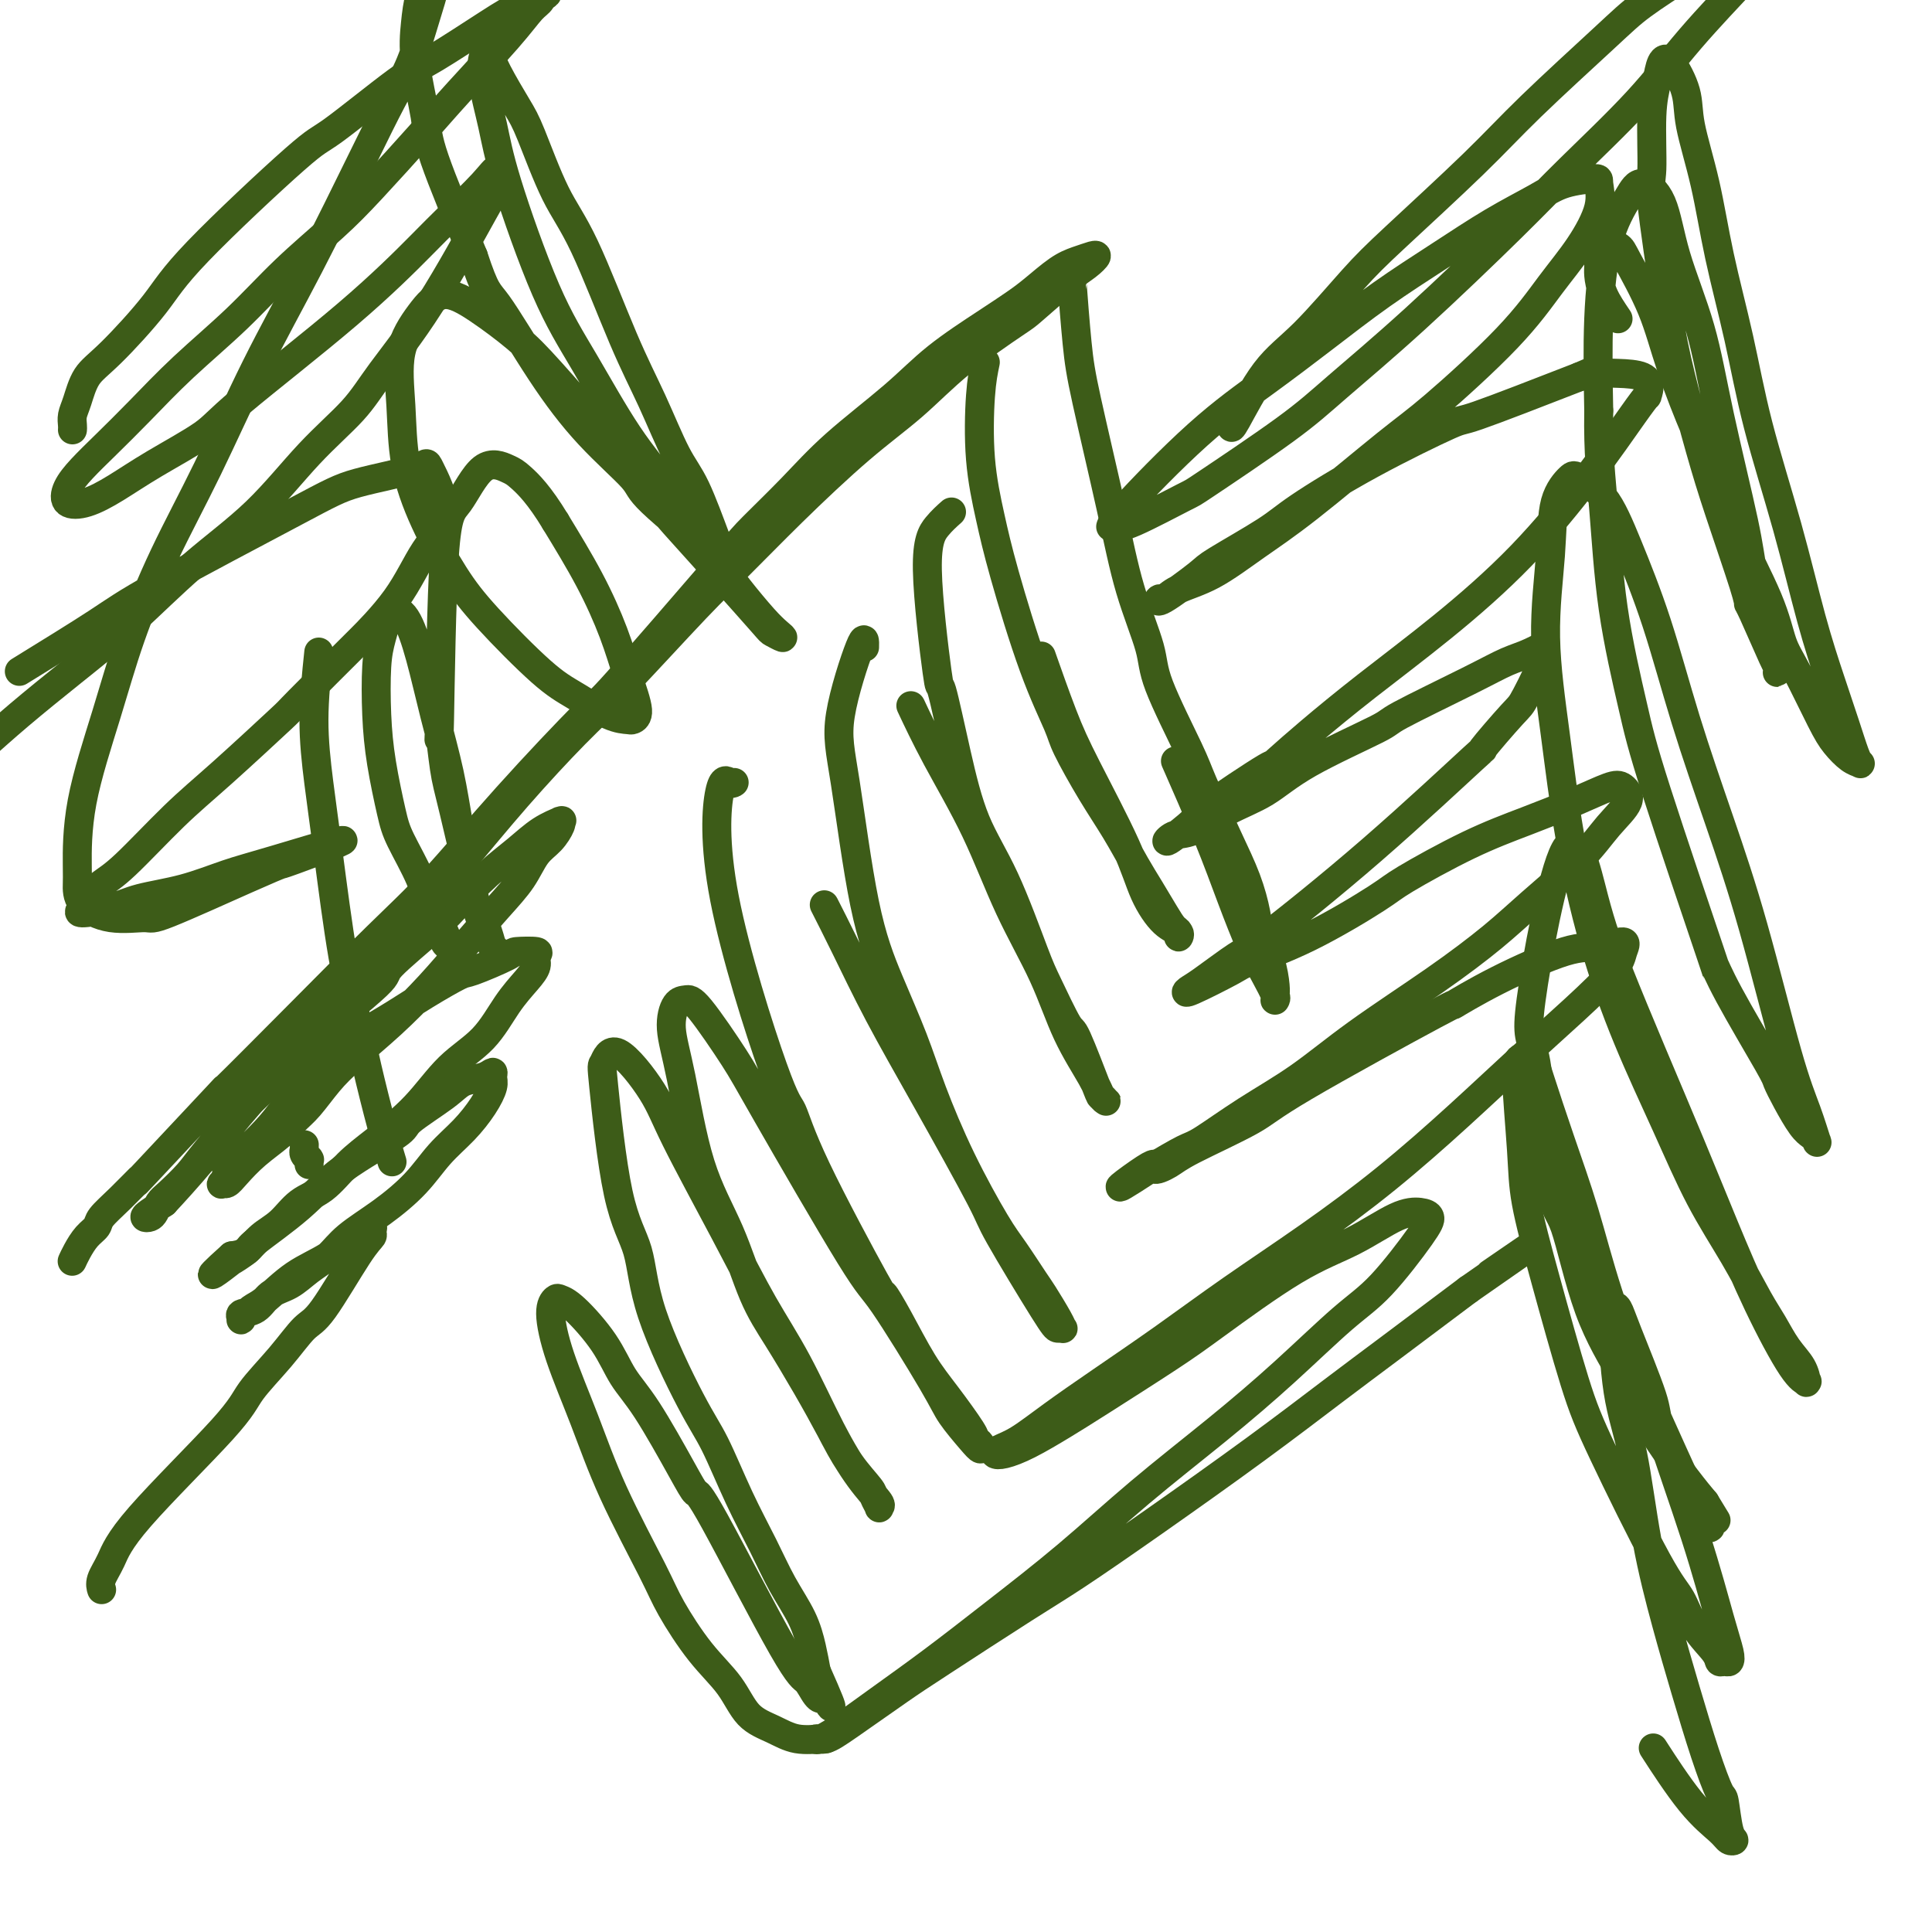
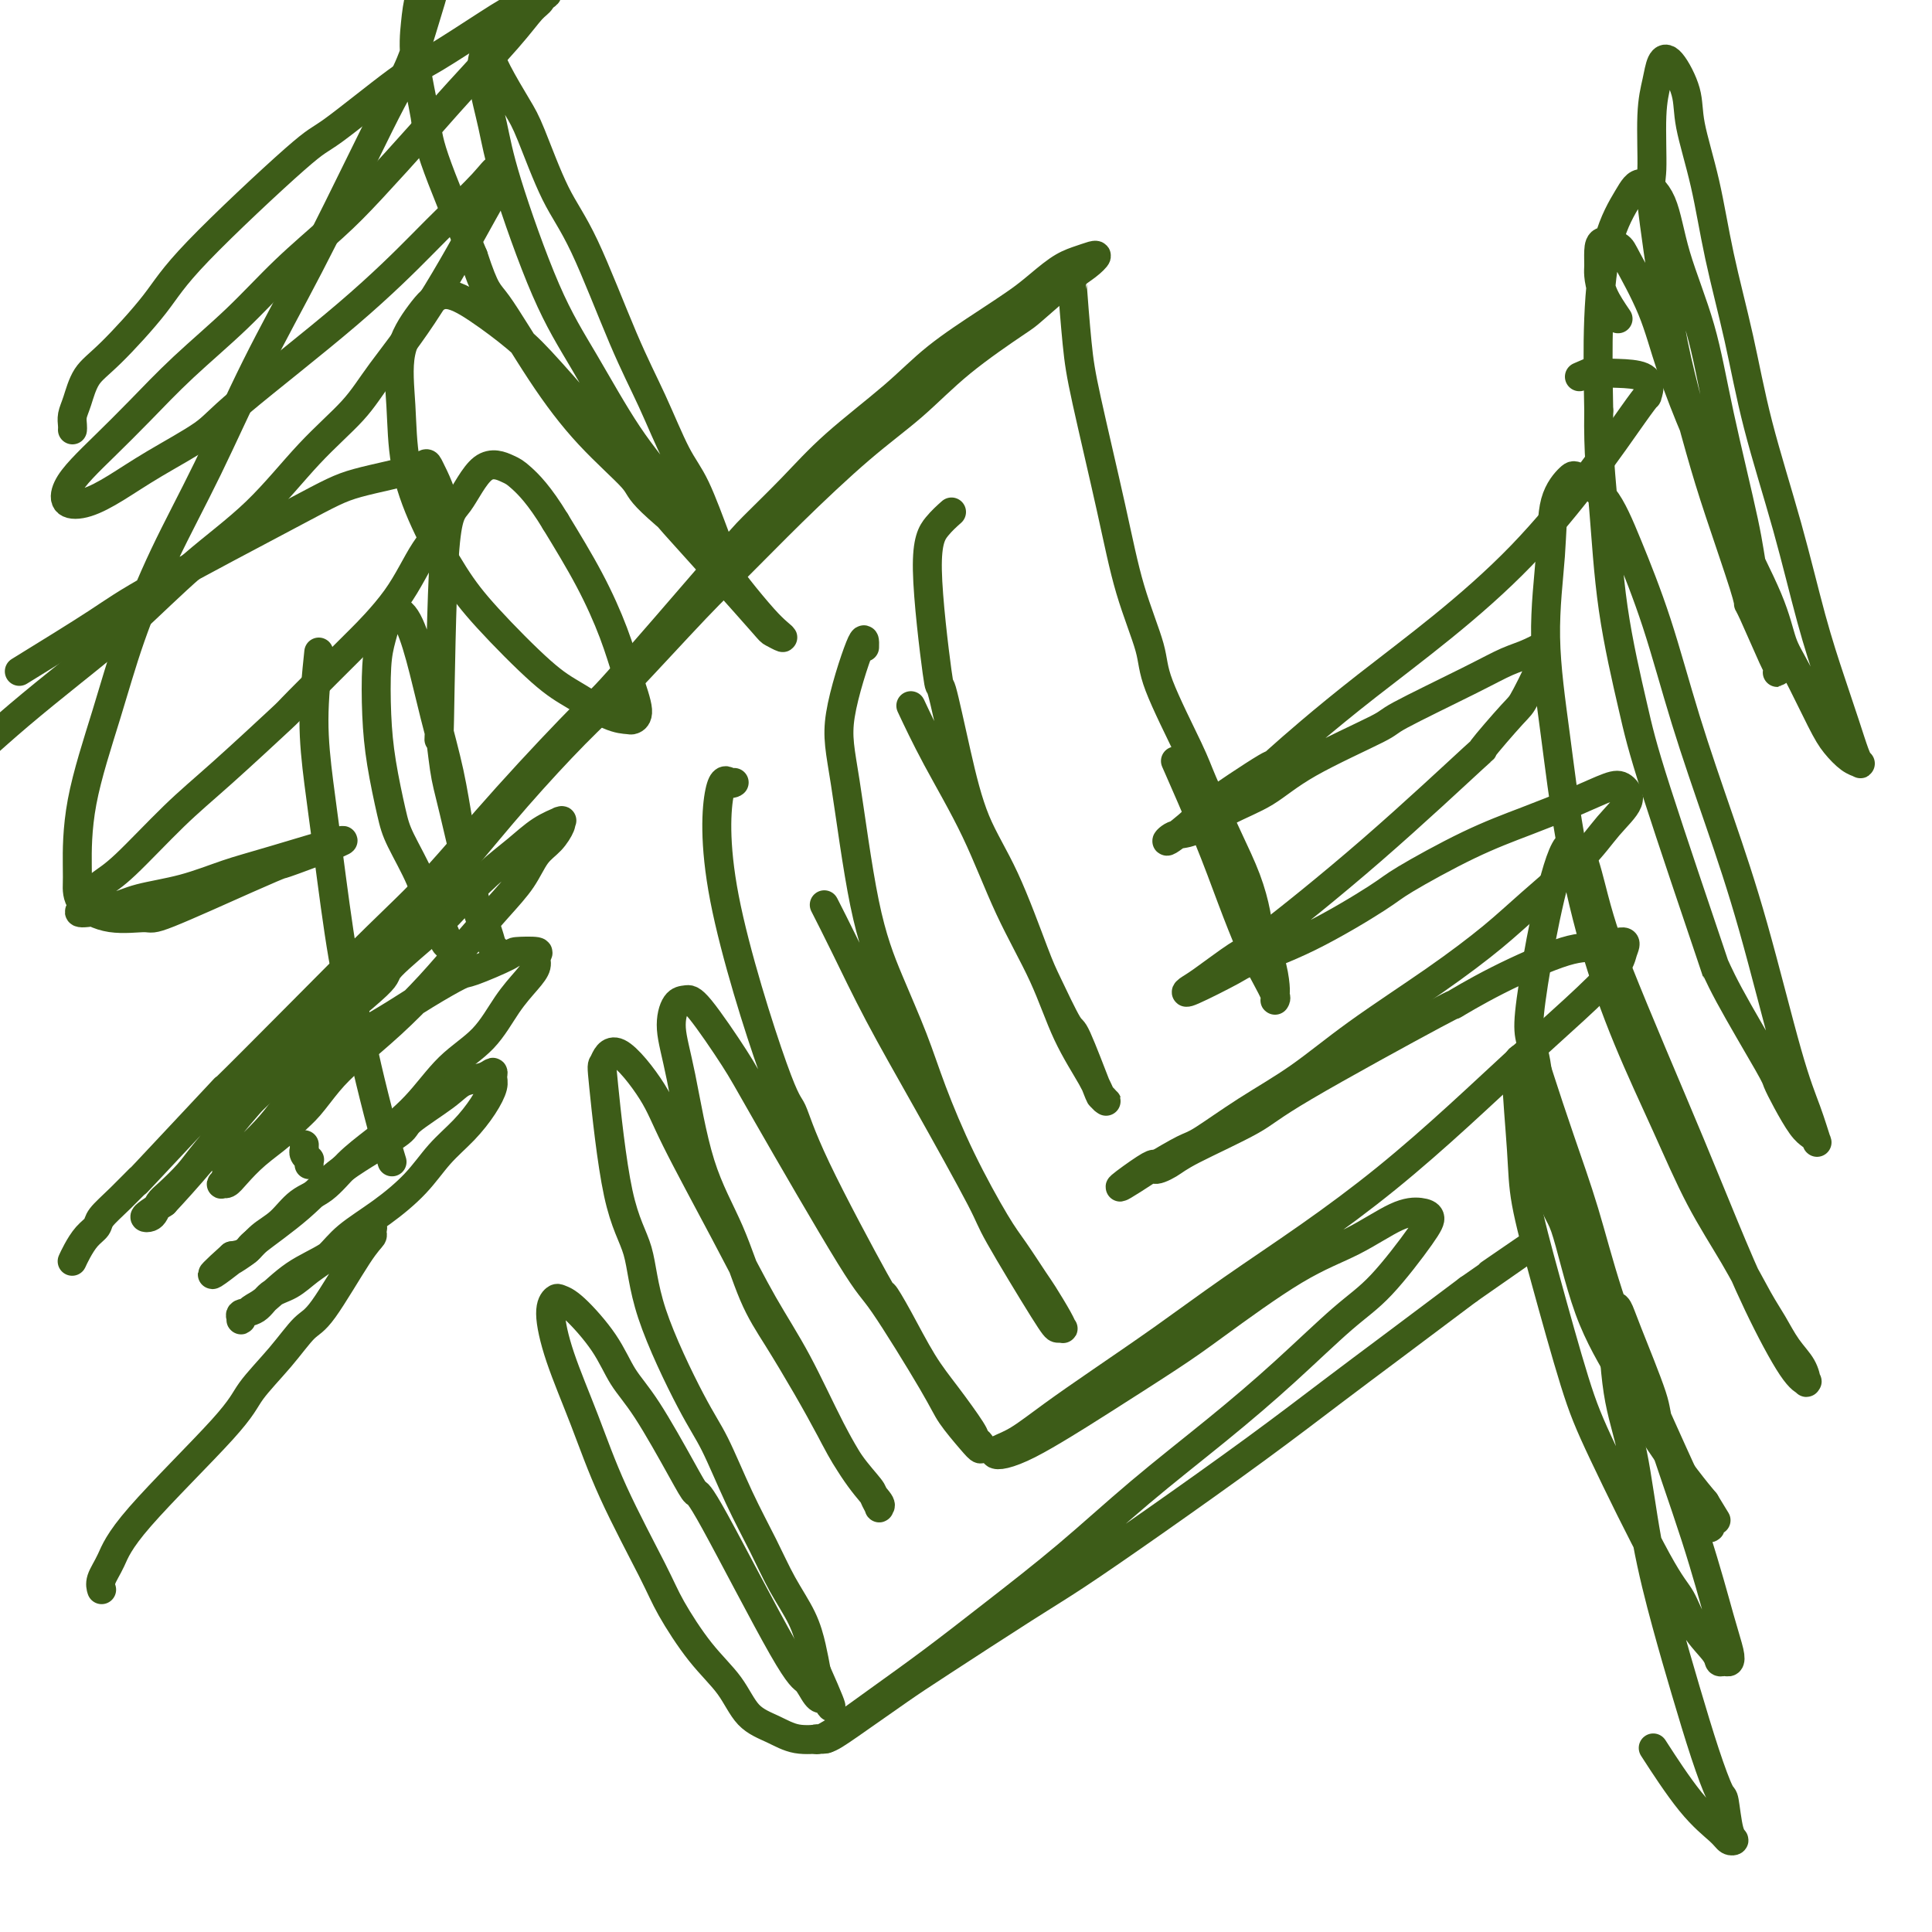
<svg xmlns="http://www.w3.org/2000/svg" viewBox="0 0 400 400" version="1.1">
  <g fill="none" stroke="#3D5C18" stroke-width="6" stroke-linecap="round" stroke-linejoin="round">
-     <path d="M64,241c-0.002,0.112 -0.004,0.223 0,0c0.004,-0.223 0.015,-0.782 0,-1c-0.015,-0.218 -0.057,-0.096 0,0c0.057,0.096 0.211,0.166 0,0c-0.211,-0.166 -0.789,-0.566 -1,-1c-0.211,-0.434 -0.057,-0.900 0,-1c0.057,-0.100 0.015,0.165 0,0c-0.015,-0.165 -0.004,-0.762 0,-1c0.004,-0.238 0.002,-0.119 0,0" />
+     <path d="M64,241c-0.002,0.112 -0.004,0.223 0,0c0.004,-0.223 0.015,-0.782 0,-1c0.057,0.096 0.211,0.166 0,0c-0.211,-0.166 -0.789,-0.566 -1,-1c-0.211,-0.434 -0.057,-0.900 0,-1c0.057,-0.100 0.015,0.165 0,0c-0.015,-0.165 -0.004,-0.762 0,-1c0.004,-0.238 0.002,-0.119 0,0" />
    <path d="M15,261c-0.005,0.011 -0.010,0.021 0,0c0.010,-0.021 0.034,-0.075 0,0c-0.034,0.075 -0.127,0.278 0,0c0.127,-0.278 0.475,-1.037 1,-2c0.525,-0.963 1.227,-2.129 2,-3c0.773,-0.871 1.617,-1.446 2,-2c0.383,-0.554 0.303,-1.085 1,-2c0.697,-0.915 2.169,-2.213 4,-4c1.831,-1.787 4.021,-4.062 4,-4c-0.021,0.062 -2.253,2.460 1,-1c3.253,-3.460 11.991,-12.776 15,-16c3.009,-3.224 0.290,-0.354 2,-2c1.710,-1.646 7.850,-7.809 14,-14c6.150,-6.191 12.310,-12.409 17,-17c4.690,-4.591 7.910,-7.554 12,-12c4.090,-4.446 9.048,-10.373 15,-17c5.952,-6.627 12.897,-13.953 16,-17c3.103,-3.047 2.364,-1.815 7,-7c4.636,-5.185 14.646,-16.786 20,-23c5.354,-6.214 6.051,-7.041 8,-9c1.949,-1.959 5.150,-5.052 8,-8c2.850,-2.948 5.350,-5.752 9,-9c3.650,-3.248 8.449,-6.941 12,-10c3.551,-3.059 5.853,-5.484 9,-8c3.147,-2.516 7.139,-5.122 10,-7c2.861,-1.878 4.593,-3.029 6,-4c1.407,-0.971 2.491,-1.762 4,-3c1.509,-1.238 3.443,-2.922 5,-4c1.557,-1.078 2.738,-1.551 4,-2c1.262,-0.449 2.607,-0.875 3,-1c0.393,-0.125 -0.164,0.051 0,0c0.164,-0.051 1.051,-0.327 1,0c-0.051,0.327 -1.038,1.259 -2,2c-0.962,0.741 -1.898,1.290 -4,3c-2.102,1.710 -5.370,4.579 -7,6c-1.630,1.421 -1.621,1.393 -4,3c-2.379,1.607 -7.145,4.848 -11,8c-3.855,3.152 -6.797,6.216 -10,9c-3.203,2.784 -6.665,5.289 -11,9c-4.335,3.711 -9.543,8.629 -14,13c-4.457,4.371 -8.165,8.196 -11,11c-2.835,2.804 -4.798,4.586 -9,9c-4.202,4.414 -10.643,11.459 -15,16c-4.357,4.541 -6.630,6.577 -10,10c-3.370,3.423 -7.838,8.234 -12,13c-4.162,4.766 -8.019,9.489 -11,13c-2.981,3.511 -5.088,5.812 -9,10c-3.912,4.188 -9.630,10.264 -13,14c-3.370,3.736 -4.390,5.132 -6,7c-1.610,1.868 -3.808,4.207 -6,7c-2.192,2.793 -4.376,6.040 -6,8c-1.624,1.960 -2.687,2.632 -5,5c-2.313,2.368 -5.877,6.431 -8,9c-2.123,2.569 -2.806,3.645 -4,5c-1.194,1.355 -2.898,2.991 -4,4c-1.102,1.009 -1.600,1.393 -2,2c-0.400,0.607 -0.701,1.439 -1,2c-0.299,0.561 -0.596,0.851 -1,1c-0.404,0.149 -0.917,0.155 -1,0c-0.083,-0.155 0.262,-0.473 1,-1c0.738,-0.527 1.869,-1.264 3,-2" />
    <path d="M34,249c1.804,-1.920 4.815,-5.219 8,-9c3.185,-3.781 6.544,-8.045 10,-12c3.456,-3.955 7.010,-7.602 12,-12c4.990,-4.398 11.418,-9.547 14,-12c2.582,-2.453 1.320,-2.210 3,-4c1.680,-1.790 6.304,-5.613 9,-8c2.696,-2.387 3.466,-3.337 5,-5c1.534,-1.663 3.833,-4.039 6,-6c2.167,-1.961 4.202,-3.507 6,-5c1.798,-1.493 3.359,-2.935 5,-4c1.641,-1.065 3.363,-1.754 4,-2c0.637,-0.246 0.190,-0.048 0,0c-0.190,0.048 -0.121,-0.053 0,0c0.121,0.053 0.296,0.261 0,1c-0.296,0.739 -1.063,2.008 -2,3c-0.937,0.992 -2.043,1.708 -3,3c-0.957,1.292 -1.764,3.162 -3,5c-1.236,1.838 -2.900,3.646 -5,6c-2.100,2.354 -4.637,5.254 -7,8c-2.363,2.746 -4.551,5.337 -7,8c-2.449,2.663 -5.159,5.398 -8,8c-2.841,2.602 -5.812,5.069 -8,7c-2.188,1.931 -3.593,3.324 -5,5c-1.407,1.676 -2.817,3.635 -4,5c-1.183,1.365 -2.138,2.135 -3,3c-0.862,0.865 -1.632,1.825 -3,3c-1.368,1.175 -3.334,2.566 -5,4c-1.666,1.434 -3.030,2.913 -4,4c-0.970,1.087 -1.545,1.782 -2,2c-0.455,0.218 -0.790,-0.042 -1,0c-0.210,0.042 -0.293,0.384 0,0c0.293,-0.384 0.964,-1.495 1,-2c0.036,-0.505 -0.562,-0.406 1,-2c1.562,-1.594 5.286,-4.883 8,-8c2.714,-3.117 4.419,-6.062 7,-9c2.581,-2.938 6.037,-5.870 9,-8c2.963,-2.130 5.432,-3.457 8,-5c2.568,-1.543 5.234,-3.303 8,-5c2.766,-1.697 5.632,-3.331 7,-4c1.368,-0.669 1.238,-0.373 3,-1c1.762,-0.627 5.416,-2.177 7,-3c1.584,-0.823 1.100,-0.920 2,-1c0.900,-0.080 3.186,-0.142 4,0c0.814,0.142 0.156,0.487 0,1c-0.156,0.513 0.190,1.193 0,2c-0.190,0.807 -0.914,1.739 -2,3c-1.086,1.261 -2.533,2.850 -4,5c-1.467,2.150 -2.954,4.860 -5,7c-2.046,2.140 -4.650,3.711 -7,6c-2.350,2.289 -4.445,5.297 -7,8c-2.555,2.703 -5.568,5.101 -8,7c-2.432,1.899 -4.282,3.298 -6,5c-1.718,1.702 -3.303,3.706 -5,5c-1.697,1.294 -3.507,1.877 -5,3c-1.493,1.123 -2.668,2.786 -4,4c-1.332,1.214 -2.820,1.981 -4,3c-1.180,1.019 -2.051,2.291 -3,3c-0.949,0.709 -1.974,0.854 -3,1" />
    <path d="M48,260c-7.996,7.158 -1.985,2.553 0,1c1.985,-1.553 -0.055,-0.054 0,0c0.055,0.054 2.205,-1.337 3,-2c0.795,-0.663 0.235,-0.598 2,-2c1.765,-1.402 5.855,-4.273 9,-7c3.145,-2.727 5.344,-5.312 9,-8c3.656,-2.688 8.768,-5.479 11,-7c2.232,-1.521 1.583,-1.771 3,-3c1.417,-1.229 4.901,-3.437 7,-5c2.099,-1.563 2.812,-2.481 4,-3c1.188,-0.519 2.850,-0.640 4,-1c1.150,-0.360 1.790,-0.961 2,-1c0.210,-0.039 -0.008,0.483 0,1c0.008,0.517 0.241,1.028 0,2c-0.241,0.972 -0.957,2.405 -2,4c-1.043,1.595 -2.414,3.353 -4,5c-1.586,1.647 -3.386,3.182 -5,5c-1.614,1.818 -3.043,3.918 -5,6c-1.957,2.082 -4.441,4.148 -7,6c-2.559,1.852 -5.192,3.492 -7,5c-1.808,1.508 -2.790,2.884 -4,4c-1.210,1.116 -2.647,1.973 -4,3c-1.353,1.027 -2.621,2.226 -4,3c-1.379,0.774 -2.868,1.123 -4,2c-1.132,0.877 -1.905,2.281 -3,3c-1.095,0.719 -2.511,0.753 -3,1c-0.489,0.247 -0.051,0.705 0,1c0.051,0.295 -0.284,0.425 0,0c0.284,-0.425 1.186,-1.407 2,-2c0.814,-0.593 1.540,-0.799 3,-2c1.460,-1.201 3.653,-3.398 6,-5c2.347,-1.602 4.849,-2.608 7,-4c2.151,-1.392 3.951,-3.169 5,-4c1.049,-0.831 1.348,-0.715 2,-1c0.652,-0.285 1.658,-0.970 2,-1c0.342,-0.030 0.021,0.594 0,1c-0.021,0.406 0.258,0.595 0,1c-0.258,0.405 -1.053,1.027 -3,4c-1.947,2.973 -5.047,8.295 -7,11c-1.953,2.705 -2.760,2.791 -4,4c-1.240,1.209 -2.912,3.541 -5,6c-2.088,2.459 -4.591,5.047 -6,7c-1.409,1.953 -1.722,3.273 -6,8c-4.278,4.727 -12.519,12.860 -17,18c-4.481,5.140 -5.201,7.286 -6,9c-0.799,1.714 -1.678,2.995 -2,4c-0.322,1.005 -0.087,1.732 0,2c0.087,0.268 0.025,0.077 0,0c-0.025,-0.077 -0.012,-0.038 0,0" />
    <path d="M222,58c-0.087,-0.720 -0.174,-1.441 0,1c0.174,2.441 0.607,8.042 1,12c0.393,3.958 0.744,6.273 2,12c1.256,5.727 3.415,14.868 5,22c1.585,7.132 2.596,12.257 4,17c1.404,4.743 3.200,9.105 4,12c0.800,2.895 0.602,4.323 2,8c1.398,3.677 4.392,9.603 6,13c1.608,3.397 1.830,4.266 3,7c1.170,2.734 3.287,7.331 5,11c1.713,3.669 3.023,6.408 4,9c0.977,2.592 1.621,5.037 2,7c0.379,1.963 0.494,3.444 1,5c0.506,1.556 1.403,3.188 2,5c0.597,1.812 0.893,3.805 1,5c0.107,1.195 0.023,1.591 0,2c-0.023,0.409 0.014,0.830 0,1c-0.014,0.170 -0.078,0.088 0,0c0.078,-0.088 0.299,-0.181 0,-1c-0.299,-0.819 -1.118,-2.365 -2,-4c-0.882,-1.635 -1.828,-3.358 -3,-6c-1.172,-2.642 -2.572,-6.203 -4,-10c-1.428,-3.797 -2.884,-7.830 -5,-13c-2.116,-5.170 -4.890,-11.477 -6,-14c-1.110,-2.523 -0.555,-1.261 0,0" />
-     <path d="M204,75c-0.376,1.788 -0.752,3.575 -1,7c-0.248,3.425 -0.368,8.486 0,13c0.368,4.514 1.223,8.481 2,12c0.777,3.519 1.477,6.588 3,12c1.523,5.412 3.870,13.165 6,19c2.130,5.835 4.044,9.750 5,12c0.956,2.250 0.955,2.834 2,5c1.045,2.166 3.137,5.913 5,9c1.863,3.087 3.497,5.513 5,8c1.503,2.487 2.876,5.033 4,7c1.124,1.967 1.999,3.355 3,5c1.001,1.645 2.127,3.548 3,5c0.873,1.452 1.494,2.452 2,3c0.506,0.548 0.897,0.642 1,1c0.103,0.358 -0.082,0.980 0,1c0.082,0.020 0.430,-0.561 0,-1c-0.430,-0.439 -1.639,-0.736 -3,-2c-1.361,-1.264 -2.873,-3.496 -4,-6c-1.127,-2.504 -1.868,-5.279 -4,-10c-2.132,-4.721 -5.654,-11.389 -8,-16c-2.346,-4.611 -3.516,-7.164 -5,-11c-1.484,-3.836 -3.281,-8.953 -4,-11c-0.719,-2.047 -0.359,-1.023 0,0" />
    <path d="M197,106c-0.984,0.875 -1.968,1.750 -3,3c-1.032,1.250 -2.112,2.876 -2,9c0.112,6.124 1.416,16.747 2,21c0.584,4.253 0.446,2.136 1,4c0.554,1.864 1.798,7.708 3,13c1.202,5.292 2.360,10.032 4,14c1.640,3.968 3.760,7.162 6,12c2.240,4.838 4.601,11.318 6,15c1.399,3.682 1.838,4.565 3,7c1.162,2.435 3.047,6.421 4,8c0.953,1.579 0.974,0.749 2,3c1.026,2.251 3.057,7.582 4,10c0.943,2.418 0.799,1.921 1,2c0.201,0.079 0.746,0.732 1,1c0.254,0.268 0.216,0.150 0,0c-0.216,-0.150 -0.611,-0.332 -1,-1c-0.389,-0.668 -0.771,-1.823 -2,-4c-1.229,-2.177 -3.303,-5.375 -5,-9c-1.697,-3.625 -3.016,-7.677 -5,-12c-1.984,-4.323 -4.634,-8.918 -7,-14c-2.366,-5.082 -4.449,-10.651 -7,-16c-2.551,-5.349 -5.572,-10.479 -8,-15c-2.428,-4.521 -4.265,-8.435 -5,-10c-0.735,-1.565 -0.367,-0.783 0,0" />
    <path d="M179,134c0.037,-1.335 0.073,-2.670 -1,0c-1.073,2.670 -3.256,9.344 -4,14c-0.744,4.656 -0.049,7.295 1,14c1.049,6.705 2.451,17.476 4,25c1.549,7.524 3.244,11.800 5,16c1.756,4.200 3.574,8.322 5,12c1.426,3.678 2.459,6.912 4,11c1.541,4.088 3.591,9.032 6,14c2.409,4.968 5.178,9.961 7,13c1.822,3.039 2.698,4.125 4,6c1.302,1.875 3.029,4.541 4,6c0.971,1.459 1.185,1.712 2,3c0.815,1.288 2.230,3.612 3,5c0.770,1.388 0.896,1.839 1,2c0.104,0.161 0.187,0.030 0,0c-0.187,-0.030 -0.643,0.040 -1,0c-0.357,-0.040 -0.613,-0.191 -3,-4c-2.387,-3.809 -6.903,-11.275 -9,-15c-2.097,-3.725 -1.774,-3.710 -4,-8c-2.226,-4.290 -7.000,-12.884 -11,-20c-4.000,-7.116 -7.227,-12.753 -10,-18c-2.773,-5.247 -5.093,-10.105 -7,-14c-1.907,-3.895 -3.402,-6.827 -4,-8c-0.598,-1.173 -0.299,-0.586 0,0" />
    <path d="M152,162c-0.240,0.173 -0.479,0.345 -1,0c-0.521,-0.345 -1.323,-1.208 -2,2c-0.677,3.208 -1.227,10.488 1,22c2.227,11.512 7.232,27.256 10,35c2.768,7.744 3.299,7.487 4,9c0.701,1.513 1.572,4.794 5,12c3.428,7.206 9.412,18.335 12,23c2.588,4.665 1.780,2.864 2,3c0.220,0.136 1.470,2.207 3,5c1.530,2.793 3.342,6.306 5,9c1.658,2.694 3.163,4.569 5,7c1.837,2.431 4.005,5.419 5,7c0.995,1.581 0.817,1.756 1,2c0.183,0.244 0.727,0.555 1,1c0.273,0.445 0.277,1.022 0,1c-0.277,-0.022 -0.834,-0.643 -2,-2c-1.166,-1.357 -2.942,-3.451 -4,-5c-1.058,-1.549 -1.399,-2.554 -4,-7c-2.601,-4.446 -7.463,-12.334 -10,-16c-2.537,-3.666 -2.748,-3.112 -7,-10c-4.252,-6.888 -12.543,-21.218 -17,-29c-4.457,-7.782 -5.080,-9.015 -7,-12c-1.920,-2.985 -5.137,-7.723 -7,-10c-1.863,-2.277 -2.374,-2.091 -3,-2c-0.626,0.091 -1.368,0.089 -2,1c-0.632,0.911 -1.153,2.734 -1,5c0.153,2.266 0.979,4.976 2,10c1.021,5.024 2.236,12.364 4,18c1.764,5.636 4.078,9.569 6,14c1.922,4.431 3.451,9.359 5,13c1.549,3.641 3.119,5.994 5,9c1.881,3.006 4.072,6.664 6,10c1.928,3.336 3.592,6.352 5,9c1.408,2.648 2.558,4.930 4,7c1.442,2.070 3.174,3.927 4,5c0.826,1.073 0.747,1.361 1,2c0.253,0.639 0.839,1.627 1,2c0.161,0.373 -0.103,0.131 0,0c0.103,-0.131 0.575,-0.149 0,-1c-0.575,-0.851 -2.196,-2.533 -4,-5c-1.804,-2.467 -3.792,-5.719 -6,-10c-2.208,-4.281 -4.635,-9.592 -7,-14c-2.365,-4.408 -4.668,-7.914 -7,-12c-2.332,-4.086 -4.695,-8.754 -8,-15c-3.305,-6.246 -7.553,-14.070 -10,-19c-2.447,-4.930 -3.093,-6.964 -5,-10c-1.907,-3.036 -5.075,-7.073 -7,-8c-1.925,-0.927 -2.606,1.255 -3,2c-0.394,0.745 -0.500,0.053 0,5c0.500,4.947 1.605,15.532 3,22c1.395,6.468 3.078,8.820 4,12c0.922,3.180 1.082,7.187 3,13c1.918,5.813 5.593,13.431 8,18c2.407,4.569 3.544,6.089 5,9c1.456,2.911 3.230,7.211 5,11c1.770,3.789 3.535,7.065 5,10c1.465,2.935 2.630,5.529 4,8c1.370,2.471 2.946,4.819 4,7c1.054,2.181 1.587,4.195 2,6c0.413,1.805 0.707,3.403 1,5" />
    <path d="M169,346c5.477,12.306 2.170,6.070 1,4c-1.170,-2.070 -0.201,0.026 0,1c0.201,0.974 -0.365,0.827 -1,0c-0.635,-0.827 -1.338,-2.335 -2,-3c-0.662,-0.665 -1.281,-0.487 -5,-7c-3.719,-6.513 -10.536,-19.716 -14,-26c-3.464,-6.284 -3.575,-5.647 -4,-6c-0.425,-0.353 -1.163,-1.695 -3,-5c-1.837,-3.305 -4.772,-8.574 -7,-12c-2.228,-3.426 -3.748,-5.010 -5,-7c-1.252,-1.990 -2.235,-4.385 -4,-7c-1.765,-2.615 -4.312,-5.451 -6,-7c-1.688,-1.549 -2.518,-1.810 -3,-2c-0.482,-0.190 -0.615,-0.307 -1,0c-0.385,0.307 -1.022,1.039 -1,3c0.022,1.961 0.702,5.149 2,9c1.298,3.851 3.213,8.363 5,13c1.787,4.637 3.447,9.400 6,15c2.553,5.600 5.998,12.039 8,16c2.002,3.961 2.562,5.445 4,8c1.438,2.555 3.755,6.181 6,9c2.245,2.819 4.420,4.832 6,7c1.580,2.168 2.567,4.490 4,6c1.433,1.510 3.312,2.209 5,3c1.688,0.791 3.184,1.676 5,2c1.816,0.324 3.950,0.087 5,0c1.050,-0.087 1.014,-0.025 1,0c-0.014,0.025 -0.007,0.012 0,0" />
-     <path d="M255,88c-0.084,0.544 -0.168,1.089 1,-1c1.168,-2.089 3.587,-6.810 6,-10c2.413,-3.190 4.821,-4.848 8,-8c3.179,-3.152 7.129,-7.798 10,-11c2.871,-3.202 4.661,-4.959 9,-9c4.339,-4.041 11.226,-10.366 16,-15c4.774,-4.634 7.436,-7.577 12,-12c4.564,-4.423 11.030,-10.327 15,-14c3.970,-3.673 5.446,-5.116 8,-7c2.554,-1.884 6.188,-4.208 9,-6c2.812,-1.792 4.804,-3.053 7,-4c2.196,-0.947 4.597,-1.581 6,-2c1.403,-0.419 1.808,-0.622 2,0c0.192,0.622 0.172,2.071 0,3c-0.172,0.929 -0.494,1.339 -3,4c-2.506,2.661 -7.194,7.574 -11,12c-3.806,4.426 -6.729,8.366 -11,13c-4.271,4.634 -9.891,9.961 -14,14c-4.109,4.039 -6.706,6.789 -12,12c-5.294,5.211 -13.284,12.884 -20,19c-6.716,6.116 -12.159,10.676 -16,14c-3.841,3.324 -6.079,5.413 -11,9c-4.921,3.587 -12.524,8.674 -16,11c-3.476,2.326 -2.826,1.892 -5,3c-2.174,1.108 -7.172,3.759 -10,5c-2.828,1.241 -3.487,1.074 -4,1c-0.513,-0.074 -0.880,-0.053 -1,0c-0.120,0.053 0.006,0.139 0,0c-0.006,-0.139 -0.145,-0.502 3,-4c3.145,-3.498 9.575,-10.131 15,-15c5.425,-4.869 9.844,-7.974 14,-11c4.156,-3.026 8.050,-5.972 12,-9c3.950,-3.028 7.957,-6.138 12,-9c4.043,-2.862 8.120,-5.475 12,-8c3.880,-2.525 7.561,-4.963 11,-7c3.439,-2.037 6.637,-3.672 9,-5c2.363,-1.328 3.891,-2.350 6,-3c2.109,-0.650 4.801,-0.930 6,-1c1.199,-0.070 0.907,0.069 1,1c0.093,0.931 0.571,2.654 0,5c-0.571,2.346 -2.190,5.316 -4,8c-1.810,2.684 -3.811,5.084 -6,8c-2.189,2.916 -4.567,6.350 -9,11c-4.433,4.650 -10.921,10.516 -15,14c-4.079,3.484 -5.750,4.585 -10,8c-4.250,3.415 -11.079,9.143 -16,13c-4.921,3.857 -7.934,5.841 -11,8c-3.066,2.159 -6.183,4.492 -9,6c-2.817,1.508 -5.333,2.191 -7,3c-1.667,0.809 -2.487,1.745 -3,2c-0.513,0.255 -0.721,-0.172 -1,0c-0.279,0.172 -0.631,0.942 1,0c1.631,-0.942 5.245,-3.595 7,-5c1.755,-1.405 1.652,-1.562 4,-3c2.348,-1.438 7.146,-4.159 10,-6c2.854,-1.841 3.762,-2.803 7,-5c3.238,-2.197 8.806,-5.630 15,-9c6.194,-3.370 13.014,-6.676 16,-8c2.986,-1.324 2.139,-0.664 6,-2c3.861,-1.336 12.431,-4.668 21,-8" />
    <path d="M327,78c7.023,-2.998 3.080,-1.491 4,-1c0.920,0.491 6.703,-0.032 9,1c2.297,1.032 1.110,3.621 1,4c-0.110,0.379 0.858,-1.451 -3,4c-3.858,5.451 -12.541,18.182 -23,29c-10.459,10.818 -22.692,19.721 -32,27c-9.308,7.279 -15.690,12.933 -18,15c-2.310,2.067 -0.547,0.546 -3,2c-2.453,1.454 -9.120,5.881 -12,8c-2.880,2.119 -1.971,1.929 -3,3c-1.029,1.071 -3.996,3.404 -5,4c-1.004,0.596 -0.046,-0.546 1,-1c1.046,-0.454 2.180,-0.220 4,-1c1.820,-0.780 4.325,-2.575 7,-4c2.675,-1.425 5.519,-2.482 8,-4c2.481,-1.518 4.599,-3.499 9,-6c4.401,-2.501 11.085,-5.523 14,-7c2.915,-1.477 2.060,-1.410 5,-3c2.940,-1.590 9.674,-4.839 14,-7c4.326,-2.161 6.244,-3.234 8,-4c1.756,-0.766 3.349,-1.224 5,-2c1.651,-0.776 3.358,-1.869 3,0c-0.358,1.869 -2.781,6.699 -4,9c-1.219,2.301 -1.234,2.074 -3,4c-1.766,1.926 -5.283,6.004 -6,7c-0.717,0.996 1.368,-1.089 -2,2c-3.368,3.089 -12.187,11.352 -21,19c-8.813,7.648 -17.619,14.680 -22,18c-4.381,3.320 -4.336,2.928 -6,4c-1.664,1.072 -5.035,3.607 -7,5c-1.965,1.393 -2.523,1.644 -3,2c-0.477,0.356 -0.874,0.818 1,0c1.874,-0.818 6.020,-2.914 8,-4c1.980,-1.086 1.795,-1.161 4,-2c2.205,-0.839 6.798,-2.443 12,-5c5.202,-2.557 11.011,-6.067 14,-8c2.989,-1.933 3.157,-2.290 6,-4c2.843,-1.710 8.361,-4.772 13,-7c4.639,-2.228 8.399,-3.623 12,-5c3.601,-1.377 7.045,-2.737 10,-4c2.955,-1.263 5.423,-2.429 7,-3c1.577,-0.571 2.265,-0.549 3,0c0.735,0.549 1.517,1.623 1,3c-0.517,1.377 -2.335,3.055 -4,5c-1.665,1.945 -3.179,4.155 -6,7c-2.821,2.845 -6.949,6.324 -10,9c-3.051,2.676 -5.025,4.548 -8,7c-2.975,2.452 -6.950,5.484 -12,9c-5.050,3.516 -11.173,7.517 -16,11c-4.827,3.483 -8.357,6.447 -12,9c-3.643,2.553 -7.399,4.695 -11,7c-3.601,2.305 -7.046,4.775 -9,6c-1.954,1.225 -2.415,1.207 -4,2c-1.585,0.793 -4.292,2.396 -7,4" />
    <path d="M238,242c-11.292,7.416 -4.021,1.957 -1,0c3.021,-1.957 1.794,-0.413 2,0c0.206,0.413 1.846,-0.305 3,-1c1.154,-0.695 1.823,-1.366 5,-3c3.177,-1.634 8.862,-4.230 12,-6c3.138,-1.770 3.728,-2.713 11,-7c7.272,-4.287 21.227,-11.918 27,-15c5.773,-3.082 3.366,-1.616 4,-2c0.634,-0.384 4.310,-2.620 9,-5c4.690,-2.380 10.393,-4.906 14,-6c3.607,-1.094 5.116,-0.758 7,-1c1.884,-0.242 4.141,-1.063 5,-1c0.859,0.063 0.320,1.011 0,2c-0.320,0.989 -0.420,2.020 -2,4c-1.580,1.980 -4.641,4.909 -8,8c-3.359,3.091 -7.015,6.342 -11,10c-3.985,3.658 -8.300,7.721 -13,12c-4.700,4.279 -9.786,8.775 -15,13c-5.214,4.225 -10.556,8.180 -16,12c-5.444,3.820 -10.991,7.506 -16,11c-5.009,3.494 -9.482,6.795 -14,10c-4.518,3.205 -9.082,6.312 -13,9c-3.918,2.688 -7.189,4.956 -10,7c-2.811,2.044 -5.161,3.864 -7,5c-1.839,1.136 -3.169,1.588 -4,2c-0.831,0.412 -1.165,0.783 -1,1c0.165,0.217 0.829,0.281 2,0c1.171,-0.281 2.848,-0.907 5,-2c2.152,-1.093 4.777,-2.651 7,-4c2.223,-1.349 4.044,-2.487 8,-5c3.956,-2.513 10.049,-6.400 14,-9c3.951,-2.600 5.762,-3.913 10,-7c4.238,-3.087 10.905,-7.950 16,-11c5.095,-3.050 8.618,-4.289 12,-6c3.382,-1.711 6.623,-3.893 9,-5c2.377,-1.107 3.892,-1.138 5,-1c1.108,0.138 1.811,0.443 2,1c0.189,0.557 -0.136,1.364 -2,4c-1.864,2.636 -5.269,7.102 -8,10c-2.731,2.898 -4.789,4.230 -8,7c-3.211,2.770 -7.575,6.978 -12,11c-4.425,4.022 -8.913,7.857 -14,12c-5.087,4.143 -10.775,8.593 -16,13c-5.225,4.407 -9.989,8.773 -15,13c-5.011,4.227 -10.271,8.317 -15,12c-4.729,3.683 -8.929,6.958 -13,10c-4.071,3.042 -8.014,5.850 -11,8c-2.986,2.150 -5.014,3.643 -7,5c-1.986,1.357 -3.929,2.579 -5,3c-1.071,0.421 -1.270,0.041 -1,0c0.270,-0.041 1.011,0.258 2,0c0.989,-0.258 2.227,-1.071 5,-3c2.773,-1.929 7.079,-4.973 10,-7c2.921,-2.027 4.455,-3.037 9,-6c4.545,-2.963 12.102,-7.879 17,-11c4.898,-3.121 7.138,-4.447 11,-7c3.862,-2.553 9.347,-6.333 16,-11c6.653,-4.667 14.474,-10.220 21,-15c6.526,-4.780 11.757,-8.787 16,-12c4.243,-3.213 7.498,-5.632 12,-9c4.502,-3.368 10.251,-7.684 16,-12" />
    <path d="M304,267c22.400,-15.578 11.400,-8.022 7,-5c-4.400,3.022 -2.200,1.511 0,0" />
    <path d="M335,66c-1.154,-1.701 -2.308,-3.403 -3,-5c-0.692,-1.597 -0.921,-3.091 -1,-4c-0.079,-0.909 -0.008,-1.235 0,-2c0.008,-0.765 -0.049,-1.970 0,-3c0.049,-1.030 0.202,-1.886 1,-2c0.798,-0.114 2.241,0.514 3,1c0.759,0.486 0.835,0.829 2,3c1.165,2.171 3.421,6.169 5,10c1.579,3.831 2.482,7.494 4,12c1.518,4.506 3.652,9.853 5,13c1.348,3.147 1.909,4.093 3,7c1.091,2.907 2.711,7.775 5,13c2.289,5.225 5.245,10.806 7,15c1.755,4.194 2.308,7.001 3,9c0.692,1.999 1.524,3.191 3,6c1.476,2.809 3.598,7.237 5,10c1.402,2.763 2.086,3.861 3,5c0.914,1.139 2.057,2.317 3,3c0.943,0.683 1.684,0.870 2,1c0.316,0.130 0.207,0.204 0,0c-0.207,-0.204 -0.510,-0.686 -1,-2c-0.490,-1.314 -1.166,-3.459 -2,-6c-0.834,-2.541 -1.825,-5.476 -3,-9c-1.175,-3.524 -2.534,-7.636 -4,-13c-1.466,-5.364 -3.038,-11.980 -5,-19c-1.962,-7.020 -4.312,-14.445 -6,-21c-1.688,-6.555 -2.712,-12.239 -4,-18c-1.288,-5.761 -2.838,-11.600 -4,-17c-1.162,-5.400 -1.936,-10.360 -3,-15c-1.064,-4.640 -2.417,-8.959 -3,-12c-0.583,-3.041 -0.395,-4.803 -1,-7c-0.605,-2.197 -2.004,-4.830 -3,-6c-0.996,-1.170 -1.590,-0.877 -2,0c-0.410,0.877 -0.637,2.337 -1,4c-0.363,1.663 -0.864,3.528 -1,7c-0.136,3.472 0.091,8.549 0,11c-0.091,2.451 -0.501,2.274 0,7c0.501,4.726 1.914,14.355 3,21c1.086,6.645 1.846,10.306 3,15c1.154,4.694 2.701,10.419 4,15c1.299,4.581 2.348,8.016 4,13c1.652,4.984 3.907,11.517 5,15c1.093,3.483 1.025,3.918 1,4c-0.025,0.082 -0.007,-0.187 1,2c1.007,2.187 3.003,6.830 4,9c0.997,2.170 0.994,1.865 1,2c0.006,0.135 0.019,0.708 0,1c-0.019,0.292 -0.071,0.301 0,0c0.071,-0.301 0.266,-0.912 0,-2c-0.266,-1.088 -0.992,-2.654 -2,-6c-1.008,-3.346 -2.297,-8.473 -3,-12c-0.703,-3.527 -0.819,-5.454 -2,-11c-1.181,-5.546 -3.426,-14.710 -5,-22c-1.574,-7.290 -2.478,-12.704 -4,-18c-1.522,-5.296 -3.661,-10.473 -5,-15c-1.339,-4.527 -1.879,-8.405 -3,-11c-1.121,-2.595 -2.822,-3.908 -4,-4c-1.178,-0.092 -1.831,1.037 -3,3c-1.169,1.963 -2.853,4.759 -4,9c-1.147,4.241 -1.756,9.926 -2,16c-0.244,6.074 -0.122,12.537 0,19" />
    <path d="M331,85c-0.148,8.955 0.481,13.841 1,20c0.519,6.159 0.929,13.590 2,21c1.071,7.410 2.802,14.797 4,20c1.198,5.203 1.862,8.221 5,18c3.138,9.779 8.748,26.320 11,33c2.252,6.680 1.144,3.499 1,3c-0.144,-0.499 0.675,1.683 3,6c2.325,4.317 6.157,10.767 8,14c1.843,3.233 1.699,3.247 2,4c0.301,0.753 1.049,2.245 2,4c0.951,1.755 2.106,3.775 3,5c0.894,1.225 1.526,1.657 2,2c0.474,0.343 0.789,0.597 1,1c0.211,0.403 0.316,0.954 0,0c-0.316,-0.954 -1.055,-3.414 -2,-6c-0.945,-2.586 -2.095,-5.300 -4,-12c-1.905,-6.700 -4.564,-17.387 -7,-26c-2.436,-8.613 -4.649,-15.154 -7,-22c-2.351,-6.846 -4.840,-13.999 -7,-21c-2.160,-7.001 -3.991,-13.851 -6,-20c-2.009,-6.149 -4.195,-11.598 -6,-16c-1.805,-4.402 -3.228,-7.757 -5,-10c-1.772,-2.243 -3.891,-3.373 -5,-4c-1.109,-0.627 -1.206,-0.751 -2,0c-0.794,0.751 -2.286,2.377 -3,5c-0.714,2.623 -0.651,6.243 -1,11c-0.349,4.757 -1.111,10.651 -1,17c0.111,6.349 1.094,13.153 2,20c0.906,6.847 1.734,13.737 3,21c1.266,7.263 2.970,14.900 5,22c2.030,7.100 4.385,13.662 7,20c2.615,6.338 5.491,12.452 8,18c2.509,5.548 4.653,10.532 7,15c2.347,4.468 4.898,8.421 7,12c2.102,3.579 3.754,6.785 5,9c1.246,2.215 2.085,3.441 3,5c0.915,1.559 1.907,3.451 3,5c1.093,1.549 2.287,2.753 3,4c0.713,1.247 0.945,2.536 1,3c0.055,0.464 -0.065,0.102 0,0c0.065,-0.102 0.317,0.054 0,0c-0.317,-0.054 -1.201,-0.320 -3,-3c-1.799,-2.680 -4.511,-7.776 -7,-13c-2.489,-5.224 -4.755,-10.576 -7,-16c-2.245,-5.424 -4.470,-10.921 -7,-17c-2.530,-6.079 -5.366,-12.741 -8,-19c-2.634,-6.259 -5.065,-12.117 -7,-17c-1.935,-4.883 -3.375,-8.792 -5,-15c-1.625,-6.208 -3.437,-14.713 -6,-10c-2.563,4.713 -5.879,22.646 -7,31c-1.121,8.354 -0.048,7.129 1,13c1.048,5.871 2.069,18.838 3,25c0.931,6.162 1.771,5.519 3,9c1.229,3.481 2.846,11.085 5,17c2.154,5.915 4.845,10.142 7,14c2.155,3.858 3.772,7.346 6,11c2.228,3.654 5.065,7.472 7,10c1.935,2.528 2.967,3.764 4,5" />
    <path d="M353,311c3.935,6.500 1.774,2.752 1,2c-0.774,-0.752 -0.160,1.494 0,2c0.160,0.506 -0.133,-0.727 0,0c0.133,0.727 0.694,3.416 -2,-2c-2.694,-5.416 -8.642,-18.936 -11,-24c-2.358,-5.064 -1.125,-1.673 -2,-4c-0.875,-2.327 -3.858,-10.372 -6,-17c-2.142,-6.628 -3.442,-11.839 -5,-17c-1.558,-5.161 -3.375,-10.270 -5,-15c-1.625,-4.730 -3.059,-9.079 -4,-12c-0.941,-2.921 -1.389,-4.414 -2,-5c-0.611,-0.586 -1.383,-0.267 -2,0c-0.617,0.267 -1.078,0.480 -1,4c0.078,3.520 0.695,10.348 1,15c0.305,4.652 0.297,7.129 1,11c0.703,3.871 2.117,9.135 4,16c1.883,6.865 4.235,15.332 6,21c1.765,5.668 2.942,8.537 6,15c3.058,6.463 7.995,16.520 11,22c3.005,5.480 4.076,6.382 5,8c0.924,1.618 1.701,3.951 3,6c1.299,2.049 3.120,3.813 4,5c0.880,1.187 0.820,1.796 1,2c0.180,0.204 0.600,0.004 1,0c0.400,-0.004 0.779,0.188 1,0c0.221,-0.188 0.284,-0.758 0,-2c-0.284,-1.242 -0.916,-3.158 -2,-7c-1.084,-3.842 -2.619,-9.610 -5,-17c-2.381,-7.390 -5.609,-16.402 -7,-21c-1.391,-4.598 -0.946,-4.782 -2,-8c-1.054,-3.218 -3.608,-9.470 -5,-13c-1.392,-3.530 -1.623,-4.339 -2,-5c-0.377,-0.661 -0.902,-1.172 -1,2c-0.098,3.172 0.230,10.029 1,15c0.770,4.971 1.980,8.055 3,13c1.020,4.945 1.849,11.750 3,18c1.151,6.250 2.623,11.946 4,17c1.377,5.054 2.659,9.466 4,14c1.341,4.534 2.742,9.190 4,13c1.258,3.810 2.373,6.773 3,8c0.627,1.227 0.767,0.717 1,2c0.233,1.283 0.558,4.359 1,6c0.442,1.641 1.000,1.846 1,2c0.000,0.154 -0.558,0.257 -1,0c-0.442,-0.257 -0.768,-0.873 -2,-2c-1.232,-1.127 -3.370,-2.765 -6,-6c-2.630,-3.235 -5.751,-8.067 -7,-10c-1.249,-1.933 -0.624,-0.966 0,0" />
    <path d="M15,89c0.020,-0.253 0.041,-0.505 0,-1c-0.041,-0.495 -0.142,-1.232 0,-2c0.142,-0.768 0.529,-1.566 1,-3c0.471,-1.434 1.026,-3.502 2,-5c0.974,-1.498 2.366,-2.424 5,-5c2.634,-2.576 6.511,-6.801 9,-10c2.489,-3.199 3.590,-5.370 9,-11c5.410,-5.630 15.128,-14.719 20,-19c4.872,-4.281 4.899,-3.756 8,-6c3.101,-2.244 9.277,-7.259 13,-10c3.723,-2.741 4.995,-3.209 8,-5c3.005,-1.791 7.745,-4.904 11,-7c3.255,-2.096 5.025,-3.174 7,-4c1.975,-0.826 4.155,-1.399 5,-2c0.845,-0.601 0.356,-1.230 0,-1c-0.356,0.230 -0.579,1.318 -1,2c-0.421,0.682 -1.041,0.957 -2,2c-0.959,1.043 -2.257,2.856 -5,6c-2.743,3.144 -6.929,7.621 -10,11c-3.071,3.379 -5.026,5.659 -8,9c-2.974,3.341 -6.967,7.741 -10,11c-3.033,3.259 -5.106,5.377 -8,8c-2.894,2.623 -6.608,5.751 -10,9c-3.392,3.249 -6.462,6.620 -10,10c-3.538,3.380 -7.543,6.771 -11,10c-3.457,3.229 -6.365,6.298 -9,9c-2.635,2.702 -4.997,5.038 -7,7c-2.003,1.962 -3.648,3.551 -5,5c-1.352,1.449 -2.412,2.756 -3,4c-0.588,1.244 -0.705,2.423 0,3c0.705,0.577 2.232,0.553 4,0c1.768,-0.553 3.779,-1.635 6,-3c2.221,-1.365 4.653,-3.012 8,-5c3.347,-1.988 7.609,-4.317 10,-6c2.391,-1.683 2.909,-2.719 8,-7c5.091,-4.281 14.754,-11.808 22,-18c7.246,-6.192 12.076,-11.051 15,-14c2.924,-2.949 3.943,-3.989 6,-6c2.057,-2.011 5.151,-4.995 7,-7c1.849,-2.005 2.453,-3.032 3,-3c0.547,0.032 1.039,1.122 1,2c-0.039,0.878 -0.607,1.544 -1,2c-0.393,0.456 -0.610,0.703 -3,5c-2.390,4.297 -6.951,12.645 -11,19c-4.049,6.355 -7.585,10.718 -10,14c-2.415,3.282 -3.709,5.483 -6,8c-2.291,2.517 -5.581,5.348 -9,9c-3.419,3.652 -6.968,8.123 -11,12c-4.032,3.877 -8.548,7.158 -13,11c-4.452,3.842 -8.842,8.245 -13,12c-4.158,3.755 -8.085,6.863 -12,10c-3.915,3.137 -7.820,6.305 -11,9c-3.180,2.695 -5.636,4.918 -8,7c-2.364,2.082 -4.636,4.022 -6,5c-1.364,0.978 -1.818,0.994 -2,1c-0.182,0.006 -0.091,0.003 0,0" />
    <path d="M4,139c6.059,-3.732 12.118,-7.465 16,-10c3.882,-2.535 5.586,-3.874 13,-8c7.414,-4.126 20.537,-11.039 28,-15c7.463,-3.961 9.267,-4.970 13,-6c3.733,-1.030 9.395,-2.083 12,-3c2.605,-0.917 2.151,-1.699 3,0c0.849,1.699 2.999,5.880 3,9c0.001,3.120 -2.149,5.181 -4,8c-1.851,2.819 -3.404,6.396 -6,10c-2.596,3.604 -6.236,7.235 -7,8c-0.764,0.765 1.347,-1.337 -1,1c-2.347,2.337 -9.152,9.112 -12,12c-2.848,2.888 -1.738,1.889 -4,4c-2.262,2.111 -7.895,7.332 -12,11c-4.105,3.668 -6.682,5.784 -10,9c-3.318,3.216 -7.377,7.531 -10,10c-2.623,2.469 -3.809,3.090 -5,4c-1.191,0.910 -2.388,2.108 -3,3c-0.612,0.892 -0.639,1.478 -1,2c-0.361,0.522 -1.057,0.982 0,1c1.057,0.018 3.866,-0.404 6,-1c2.134,-0.596 3.593,-1.366 6,-2c2.407,-0.634 5.761,-1.132 9,-2c3.239,-0.868 6.363,-2.104 9,-3c2.637,-0.896 4.786,-1.451 10,-3c5.214,-1.549 13.491,-4.092 14,-4c0.509,0.092 -6.752,2.819 -10,4c-3.248,1.181 -2.485,0.816 -3,1c-0.515,0.184 -2.310,0.917 -7,3c-4.690,2.083 -12.276,5.515 -16,7c-3.724,1.485 -3.586,1.023 -5,1c-1.414,-0.023 -4.379,0.394 -7,0c-2.621,-0.394 -4.897,-1.600 -6,-3c-1.103,-1.400 -1.032,-2.995 -1,-4c0.032,-1.005 0.024,-1.419 0,-4c-0.024,-2.581 -0.065,-7.330 1,-13c1.065,-5.670 3.235,-12.261 5,-18c1.765,-5.739 3.124,-10.626 5,-16c1.876,-5.374 4.269,-11.235 7,-17c2.731,-5.765 5.801,-11.436 9,-18c3.199,-6.564 6.526,-14.023 10,-21c3.474,-6.977 7.094,-13.473 11,-21c3.906,-7.527 8.098,-16.086 11,-22c2.902,-5.914 4.515,-9.182 6,-12c1.485,-2.818 2.843,-5.185 4,-8c1.157,-2.815 2.112,-6.078 3,-9c0.888,-2.922 1.710,-5.505 2,-7c0.290,-1.495 0.050,-1.904 0,-2c-0.050,-0.096 0.090,0.120 0,0c-0.090,-0.120 -0.409,-0.578 -1,0c-0.591,0.578 -1.453,2.190 -2,4c-0.547,1.810 -0.779,3.816 -1,6c-0.221,2.184 -0.430,4.544 0,8c0.430,3.456 1.500,8.007 2,11c0.500,2.993 0.428,4.426 2,9c1.572,4.574 4.786,12.287 8,20" />
    <path d="M98,53c2.567,7.778 2.985,7.224 5,10c2.015,2.776 5.628,8.883 9,14c3.372,5.117 6.504,9.244 10,13c3.496,3.756 7.356,7.139 9,9c1.644,1.861 1.071,2.198 4,5c2.929,2.802 9.359,8.069 12,10c2.641,1.931 1.494,0.527 1,0c-0.494,-0.527 -0.336,-0.176 0,0c0.336,0.176 0.850,0.176 1,0c0.150,-0.176 -0.063,-0.527 -1,-3c-0.937,-2.473 -2.598,-7.069 -4,-10c-1.402,-2.931 -2.544,-4.198 -4,-7c-1.456,-2.802 -3.226,-7.138 -5,-11c-1.774,-3.862 -3.551,-7.250 -6,-13c-2.449,-5.750 -5.570,-13.860 -8,-19c-2.430,-5.140 -4.171,-7.308 -6,-11c-1.829,-3.692 -3.747,-8.908 -5,-12c-1.253,-3.092 -1.840,-4.060 -3,-6c-1.160,-1.940 -2.893,-4.850 -4,-7c-1.107,-2.150 -1.588,-3.538 -2,-4c-0.412,-0.462 -0.756,0.003 -1,1c-0.244,0.997 -0.390,2.527 0,5c0.390,2.473 1.315,5.890 2,9c0.685,3.110 1.130,5.913 3,12c1.870,6.087 5.165,15.457 8,22c2.835,6.543 5.212,10.260 8,15c2.788,4.740 5.989,10.502 9,15c3.011,4.498 5.832,7.733 9,12c3.168,4.267 6.683,9.565 9,13c2.317,3.435 3.437,5.008 5,7c1.563,1.992 3.570,4.403 5,6c1.430,1.597 2.284,2.379 3,3c0.716,0.621 1.293,1.082 1,1c-0.293,-0.082 -1.456,-0.707 -2,-1c-0.544,-0.293 -0.470,-0.255 -2,-2c-1.530,-1.745 -4.663,-5.274 -8,-9c-3.337,-3.726 -6.878,-7.649 -9,-10c-2.122,-2.351 -2.824,-3.128 -5,-6c-2.176,-2.872 -5.828,-7.837 -10,-13c-4.172,-5.163 -8.866,-10.523 -12,-14c-3.134,-3.477 -4.707,-5.072 -7,-7c-2.293,-1.928 -5.304,-4.191 -8,-6c-2.696,-1.809 -5.075,-3.164 -7,-3c-1.925,0.164 -3.395,1.848 -5,4c-1.605,2.152 -3.344,4.772 -4,8c-0.656,3.228 -0.229,7.063 0,11c0.229,3.937 0.262,7.974 1,12c0.738,4.026 2.182,8.039 4,12c1.818,3.961 4.008,7.870 6,11c1.992,3.130 3.784,5.479 7,9c3.216,3.521 7.855,8.212 11,11c3.145,2.788 4.795,3.673 7,5c2.205,1.327 4.963,3.096 7,4c2.037,0.904 3.351,0.942 4,1c0.649,0.058 0.634,0.135 1,0c0.366,-0.135 1.115,-0.481 1,-2c-0.115,-1.519 -1.093,-4.211 -2,-7c-0.907,-2.789 -1.744,-5.674 -3,-9c-1.256,-3.326 -2.930,-7.093 -5,-11c-2.070,-3.907 -4.535,-7.953 -7,-12" />
    <path d="M115,108c-3.323,-5.503 -5.629,-7.762 -7,-9c-1.371,-1.238 -1.807,-1.456 -3,-2c-1.193,-0.544 -3.144,-1.414 -5,0c-1.856,1.414 -3.619,5.112 -5,7c-1.381,1.888 -2.380,1.966 -3,11c-0.620,9.034 -0.859,27.025 -1,34c-0.141,6.975 -0.183,2.933 0,3c0.183,0.067 0.592,4.244 1,7c0.408,2.756 0.816,4.090 2,9c1.184,4.910 3.145,13.397 4,17c0.855,3.603 0.604,2.322 1,3c0.396,0.678 1.438,3.316 2,5c0.562,1.684 0.642,2.414 1,3c0.358,0.586 0.994,1.028 1,1c0.006,-0.028 -0.617,-0.527 -1,-1c-0.383,-0.473 -0.524,-0.922 -1,-2c-0.476,-1.078 -1.285,-2.786 -2,-5c-0.715,-2.214 -1.335,-4.935 -2,-8c-0.665,-3.065 -1.374,-6.474 -2,-10c-0.626,-3.526 -1.168,-7.169 -2,-11c-0.832,-3.831 -1.953,-7.849 -3,-12c-1.047,-4.151 -2.021,-8.436 -3,-12c-0.979,-3.564 -1.961,-6.407 -3,-8c-1.039,-1.593 -2.133,-1.936 -3,-1c-0.867,0.936 -1.508,3.152 -2,5c-0.492,1.848 -0.836,3.327 -1,6c-0.164,2.673 -0.150,6.541 0,10c0.150,3.459 0.434,6.508 1,10c0.566,3.492 1.412,7.428 2,10c0.588,2.572 0.917,3.782 2,6c1.083,2.218 2.921,5.446 4,8c1.079,2.554 1.399,4.435 2,6c0.601,1.565 1.482,2.814 2,4c0.518,1.186 0.672,2.307 1,3c0.328,0.693 0.830,0.956 1,1c0.170,0.044 0.007,-0.132 0,0c-0.007,0.132 0.143,0.571 0,0c-0.143,-0.571 -0.577,-2.154 -1,-3c-0.423,-0.846 -0.835,-0.956 -1,-1c-0.165,-0.044 -0.082,-0.022 0,0" />
    <path d="M66,135c-0.494,4.756 -0.988,9.512 -1,14c-0.012,4.488 0.457,8.707 1,13c0.543,4.293 1.160,8.659 2,15c0.840,6.341 1.903,14.656 3,21c1.097,6.344 2.228,10.716 3,14c0.772,3.284 1.186,5.478 2,9c0.814,3.522 2.027,8.371 3,12c0.973,3.629 1.707,6.037 2,7c0.293,0.963 0.147,0.482 0,0" />
  </g>
</svg>